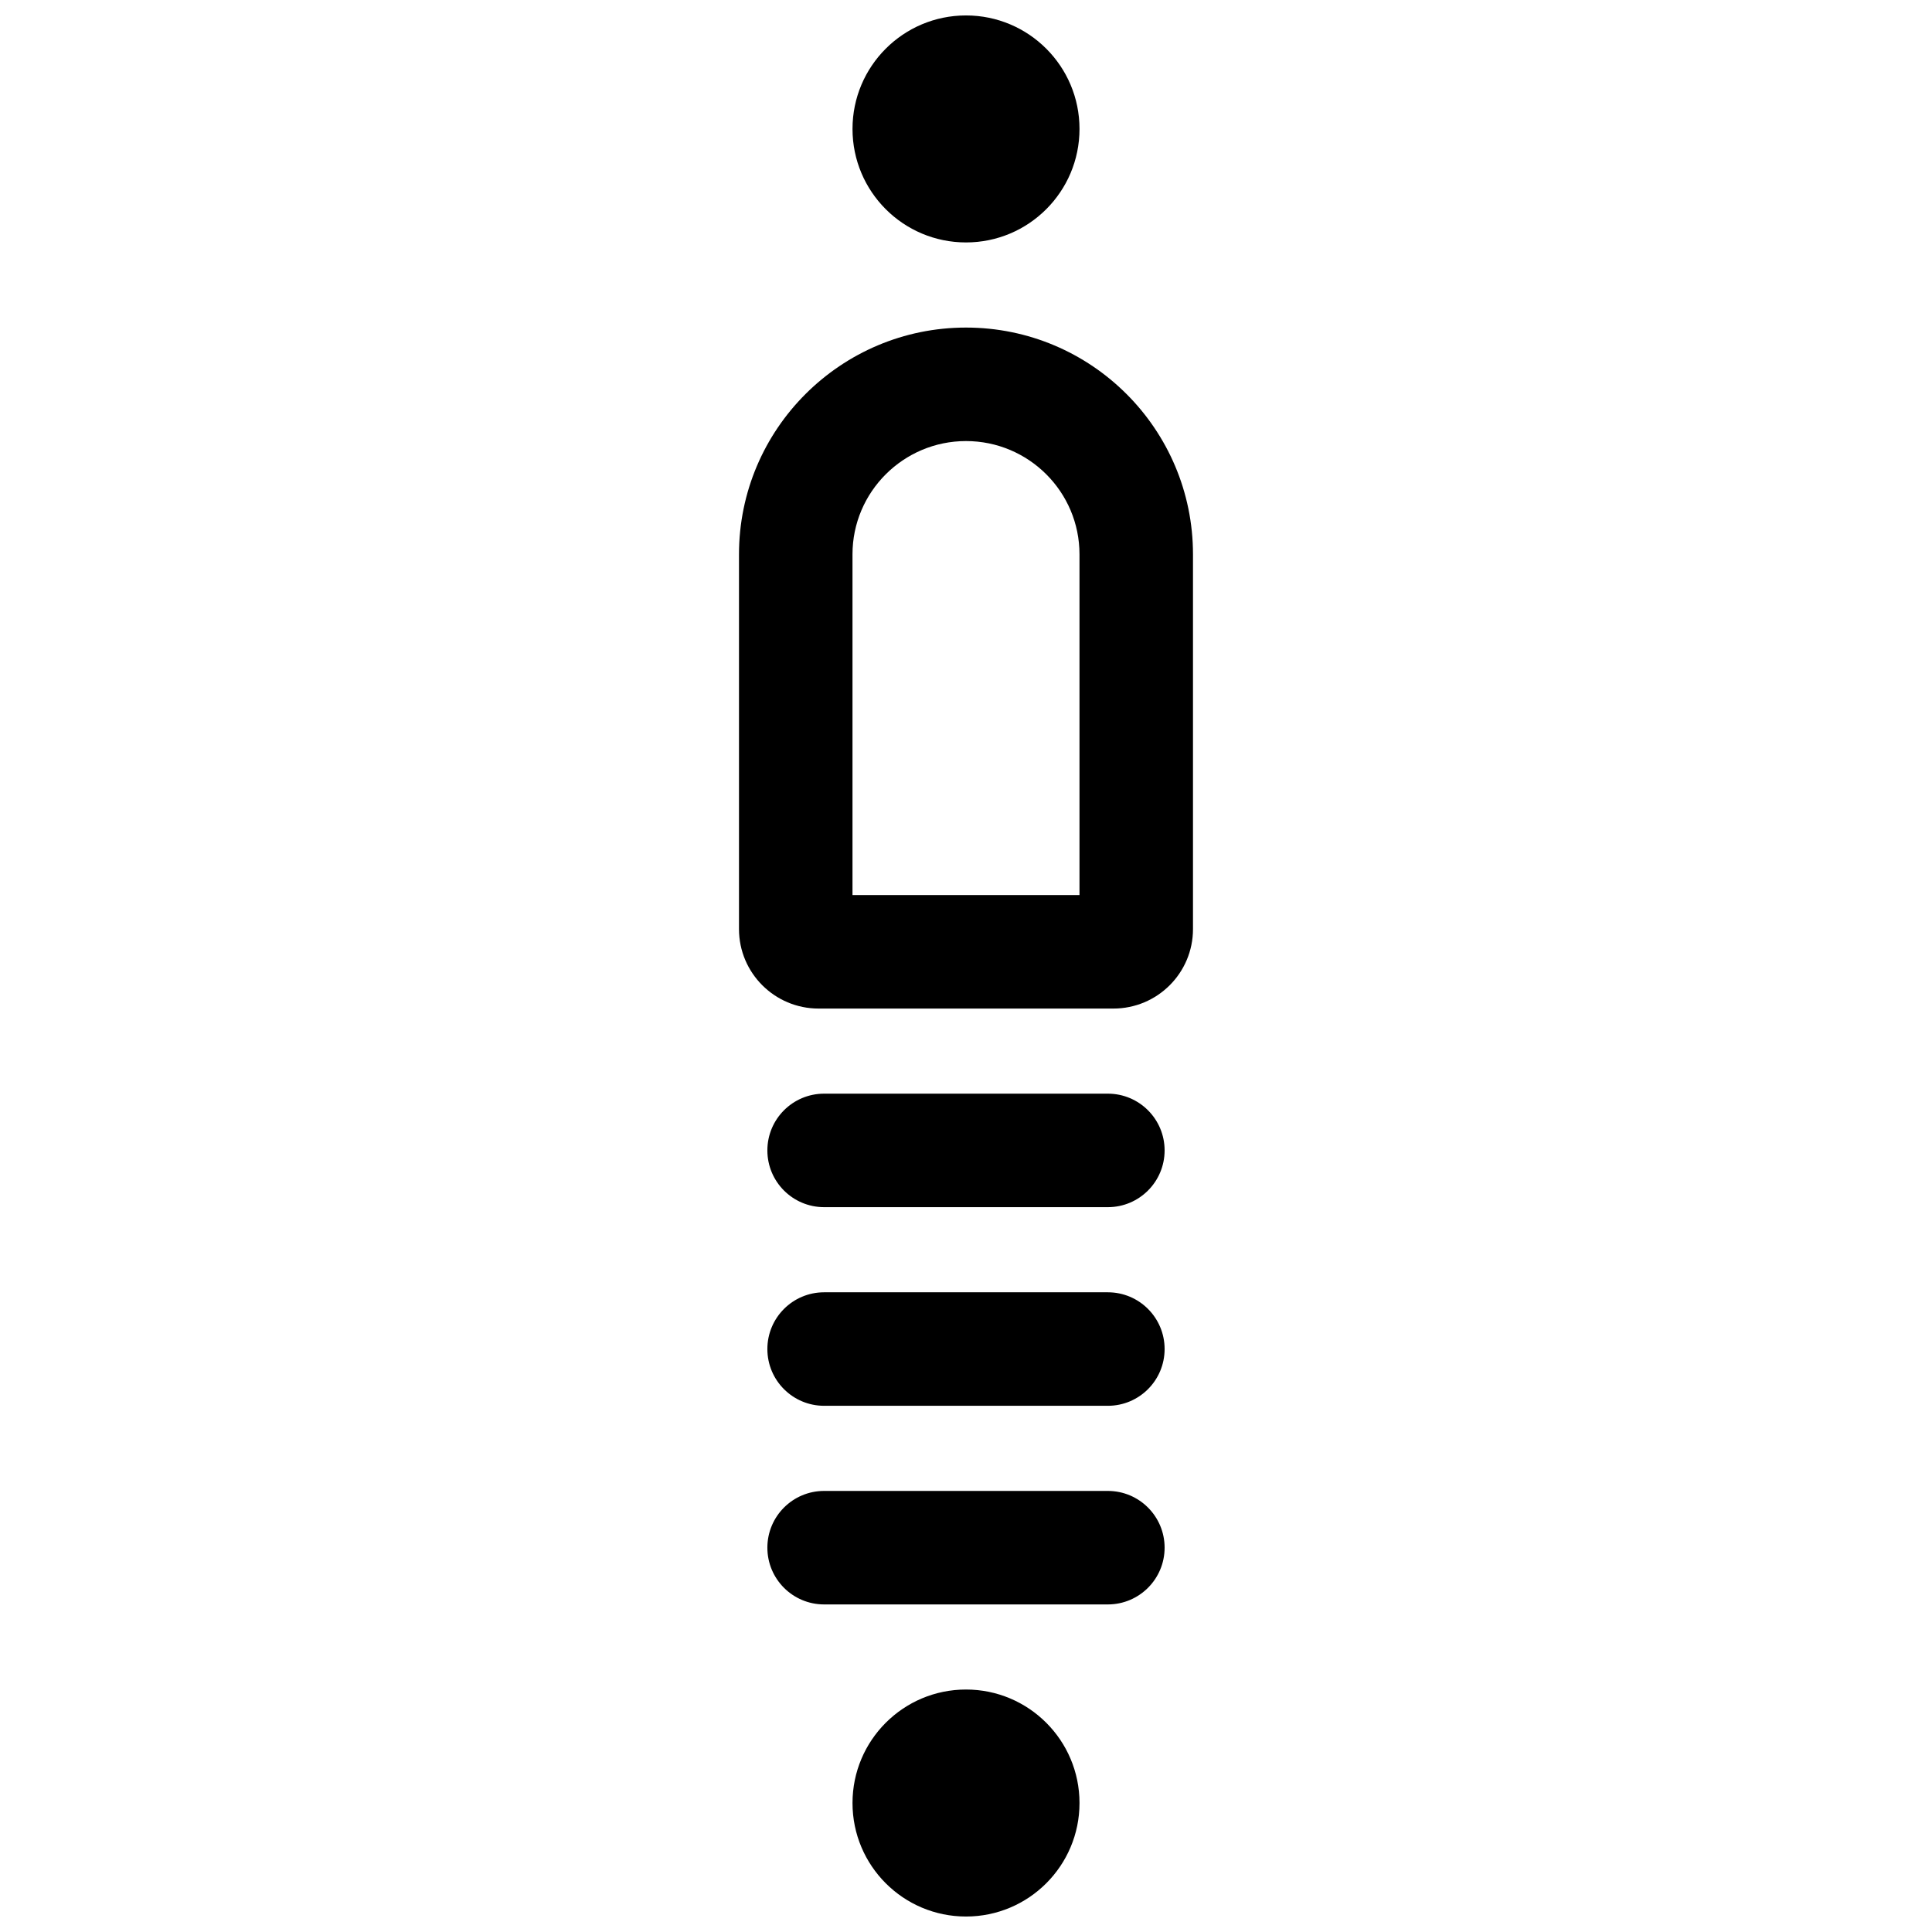
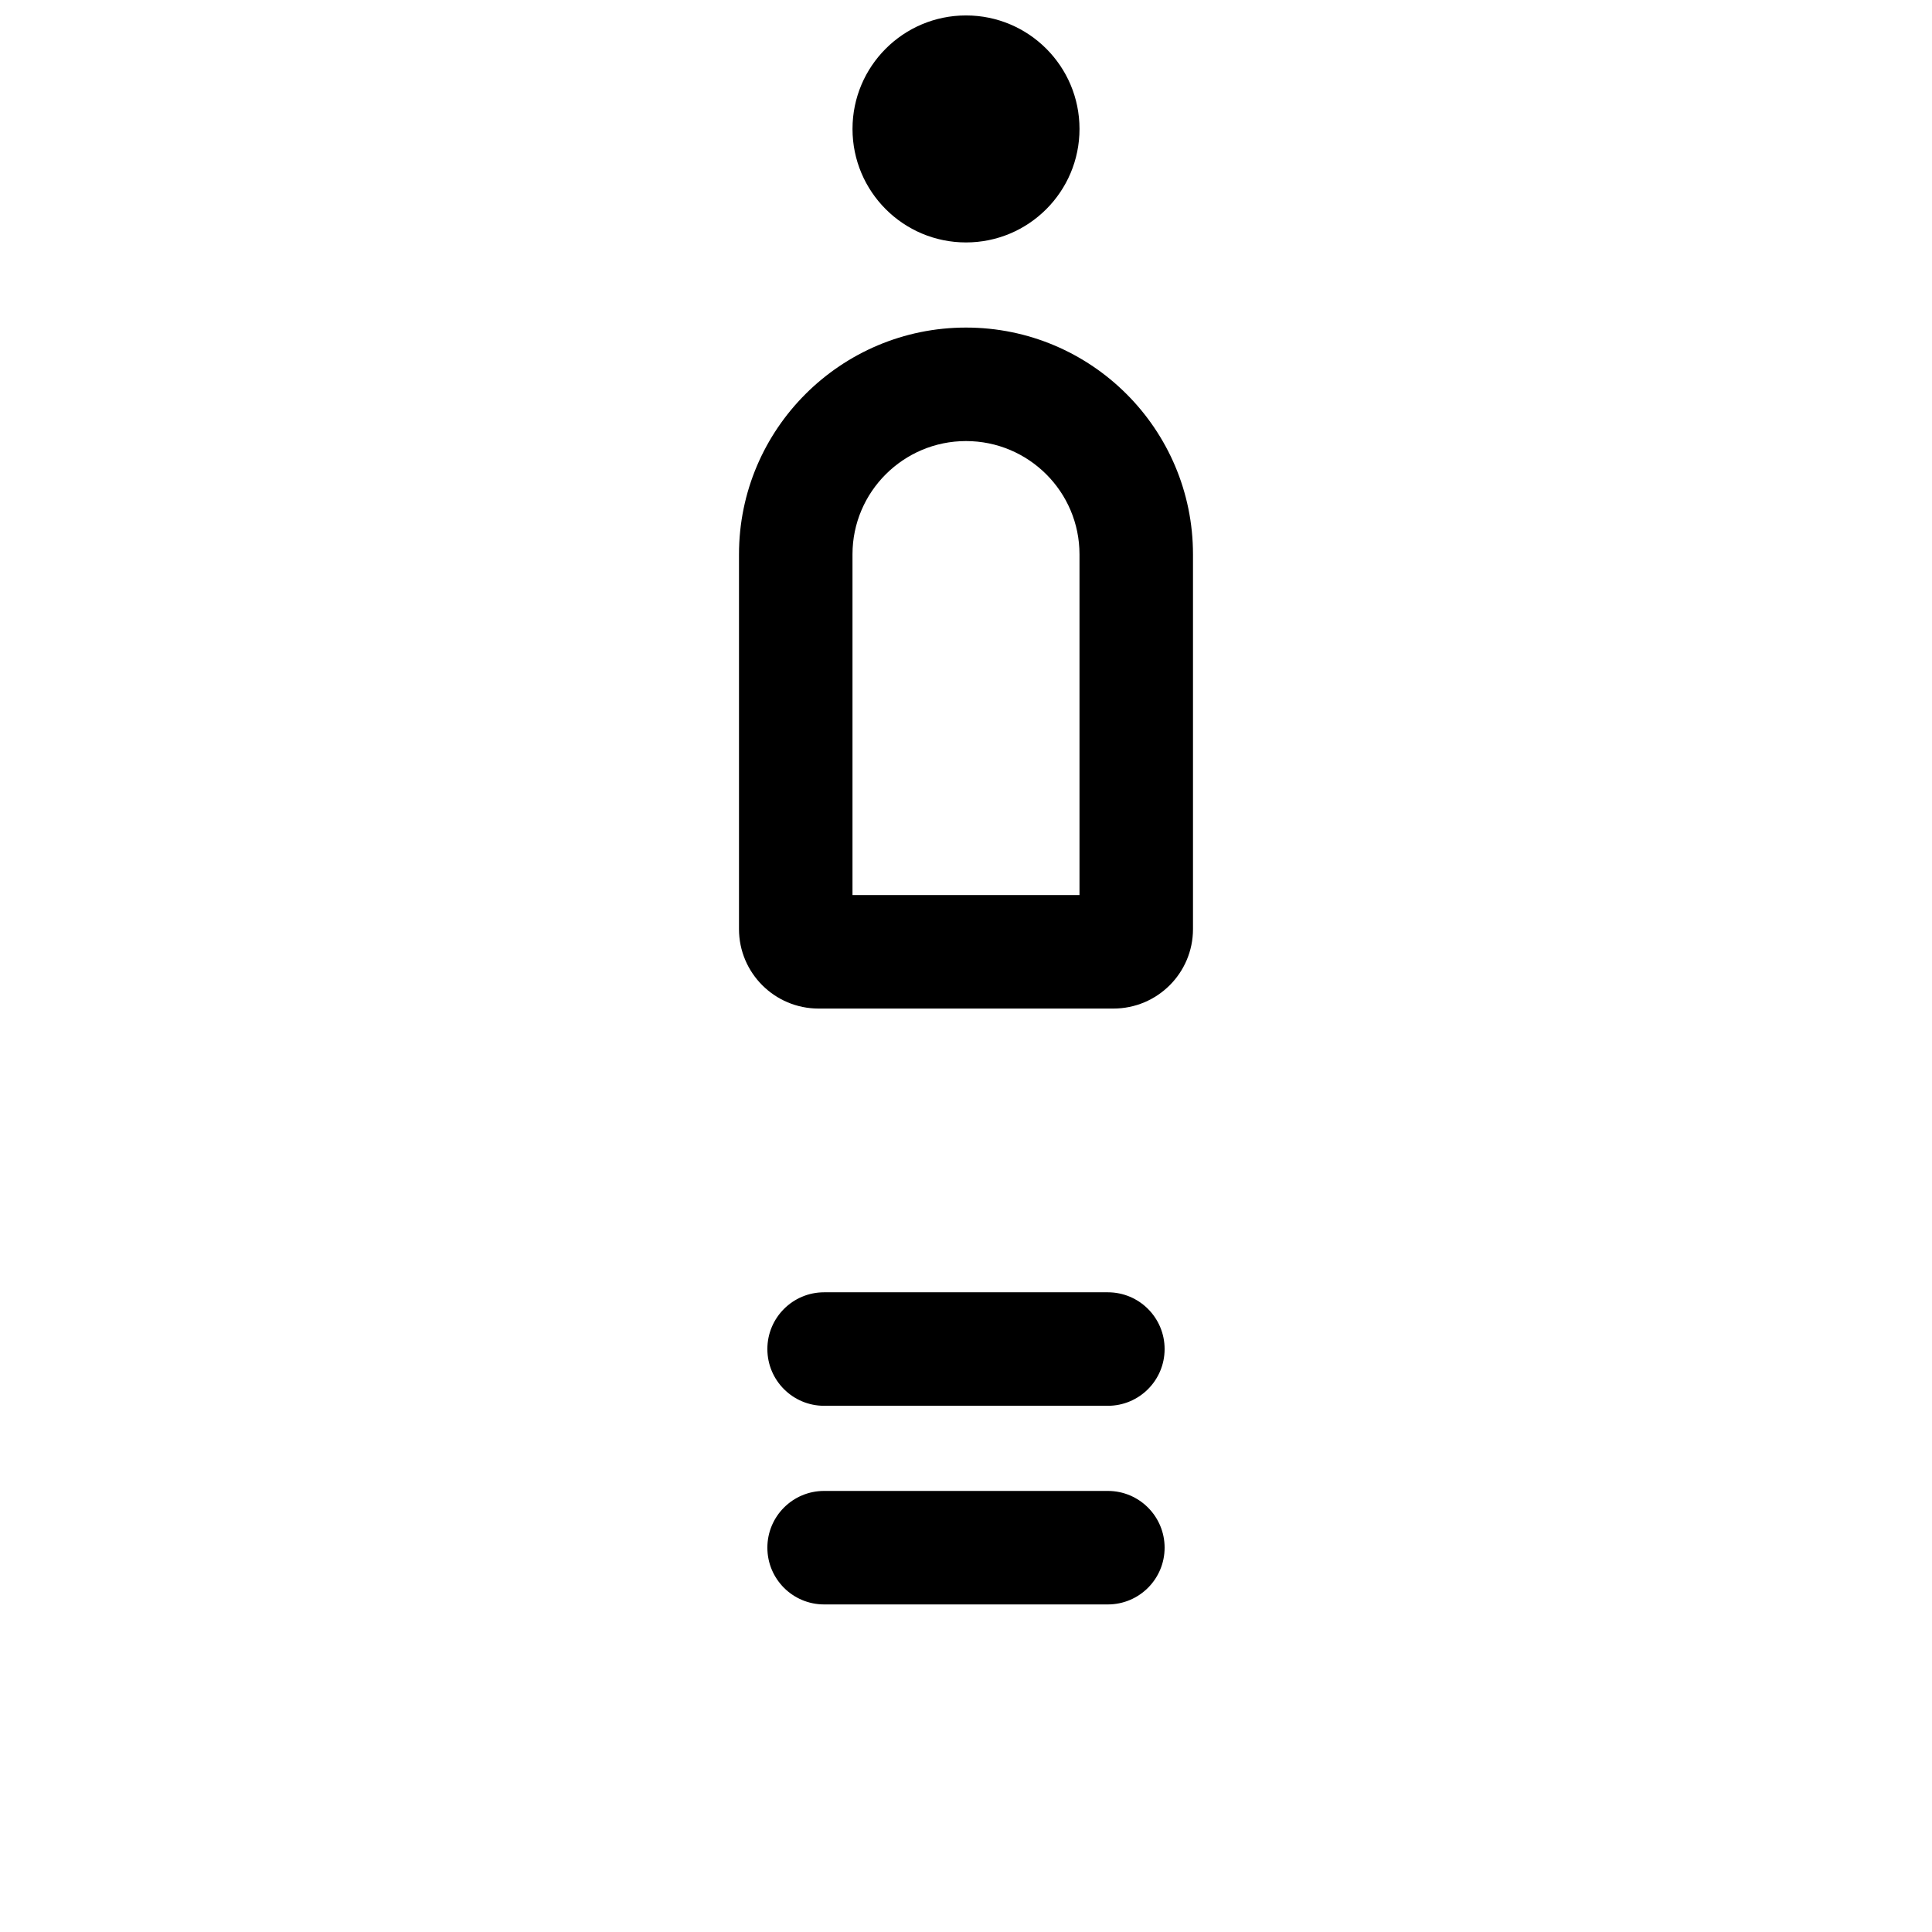
<svg xmlns="http://www.w3.org/2000/svg" width="800px" height="800px" version="1.1" viewBox="144 144 512 512">
  <defs>
    <clipPath id="b">
      <path d="m369 148.09h62v60.906h-62z" />
    </clipPath>
    <clipPath id="a">
-       <path d="m369 591h62v60.902h-62z" />
-     </clipPath>
+       </clipPath>
  </defs>
-   <path d="m362.4 463.91h75.195c8.305 0 15.039-6.734 15.039-15.039s-6.734-15.039-15.039-15.039h-75.195c-8.309 0-15.039 6.734-15.039 15.039s6.731 15.039 15.039 15.039z" fill-rule="evenodd" />
  <path d="m362.4 516.55h75.195c8.305 0 15.039-6.734 15.039-15.039 0-8.305-6.734-15.039-15.039-15.039h-75.195c-8.309 0-15.039 6.734-15.039 15.039 0 8.305 6.731 15.039 15.039 15.039z" fill-rule="evenodd" />
  <path d="m362.4 569.19h75.195c8.305 0 15.039-6.734 15.039-15.039 0-8.305-6.734-15.039-15.039-15.039h-75.195c-8.309 0-15.039 6.734-15.039 15.039 0 8.305 6.731 15.039 15.039 15.039z" fill-rule="evenodd" />
  <path d="m369.92 381.2h60.156v-90.297c0-16.562-13.469-30.016-30.078-30.016-16.582 0-30.078 13.473-30.078 30.016zm-30.078-90.297c0-33.188 27-60.094 60.156-60.094 33.223 0 60.156 26.922 60.156 60.094v99.32c0 11.629-9.441 21.055-21.098 21.055h-78.121c-11.652 0-21.094-9.449-21.094-21.055z" fill-rule="evenodd" />
  <g clip-path="url(#b)">
    <path d="m430.08 178.17c0 16.613-13.469 30.078-30.078 30.078-16.613 0-30.078-13.465-30.078-30.078s13.465-30.078 30.078-30.078c16.609 0 30.078 13.465 30.078 30.078" fill-rule="evenodd" />
  </g>
  <g clip-path="url(#a)">
-     <path d="m430.08 621.82c0 16.613-13.469 30.078-30.078 30.078-16.613 0-30.078-13.465-30.078-30.078 0-16.609 13.465-30.078 30.078-30.078 16.609 0 30.078 13.469 30.078 30.078" fill-rule="evenodd" />
-   </g>
+     </g>
</svg>